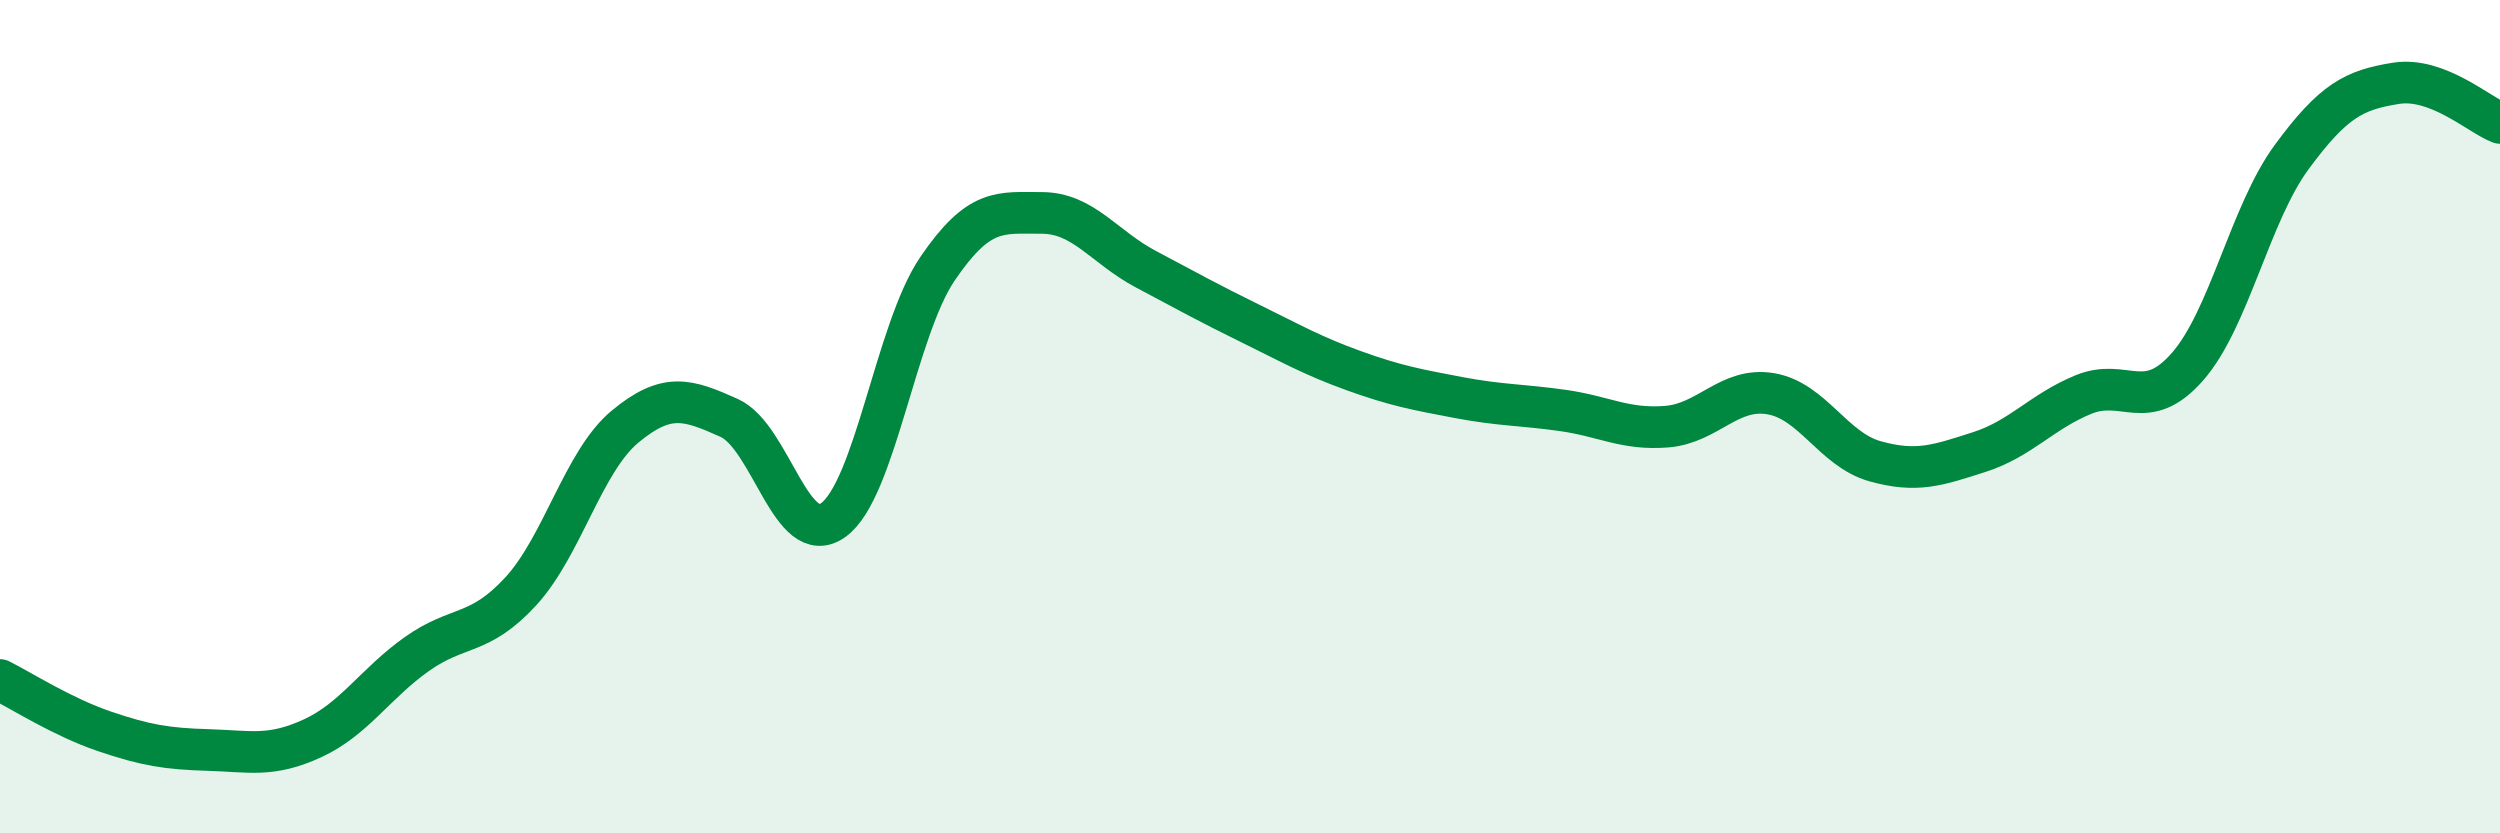
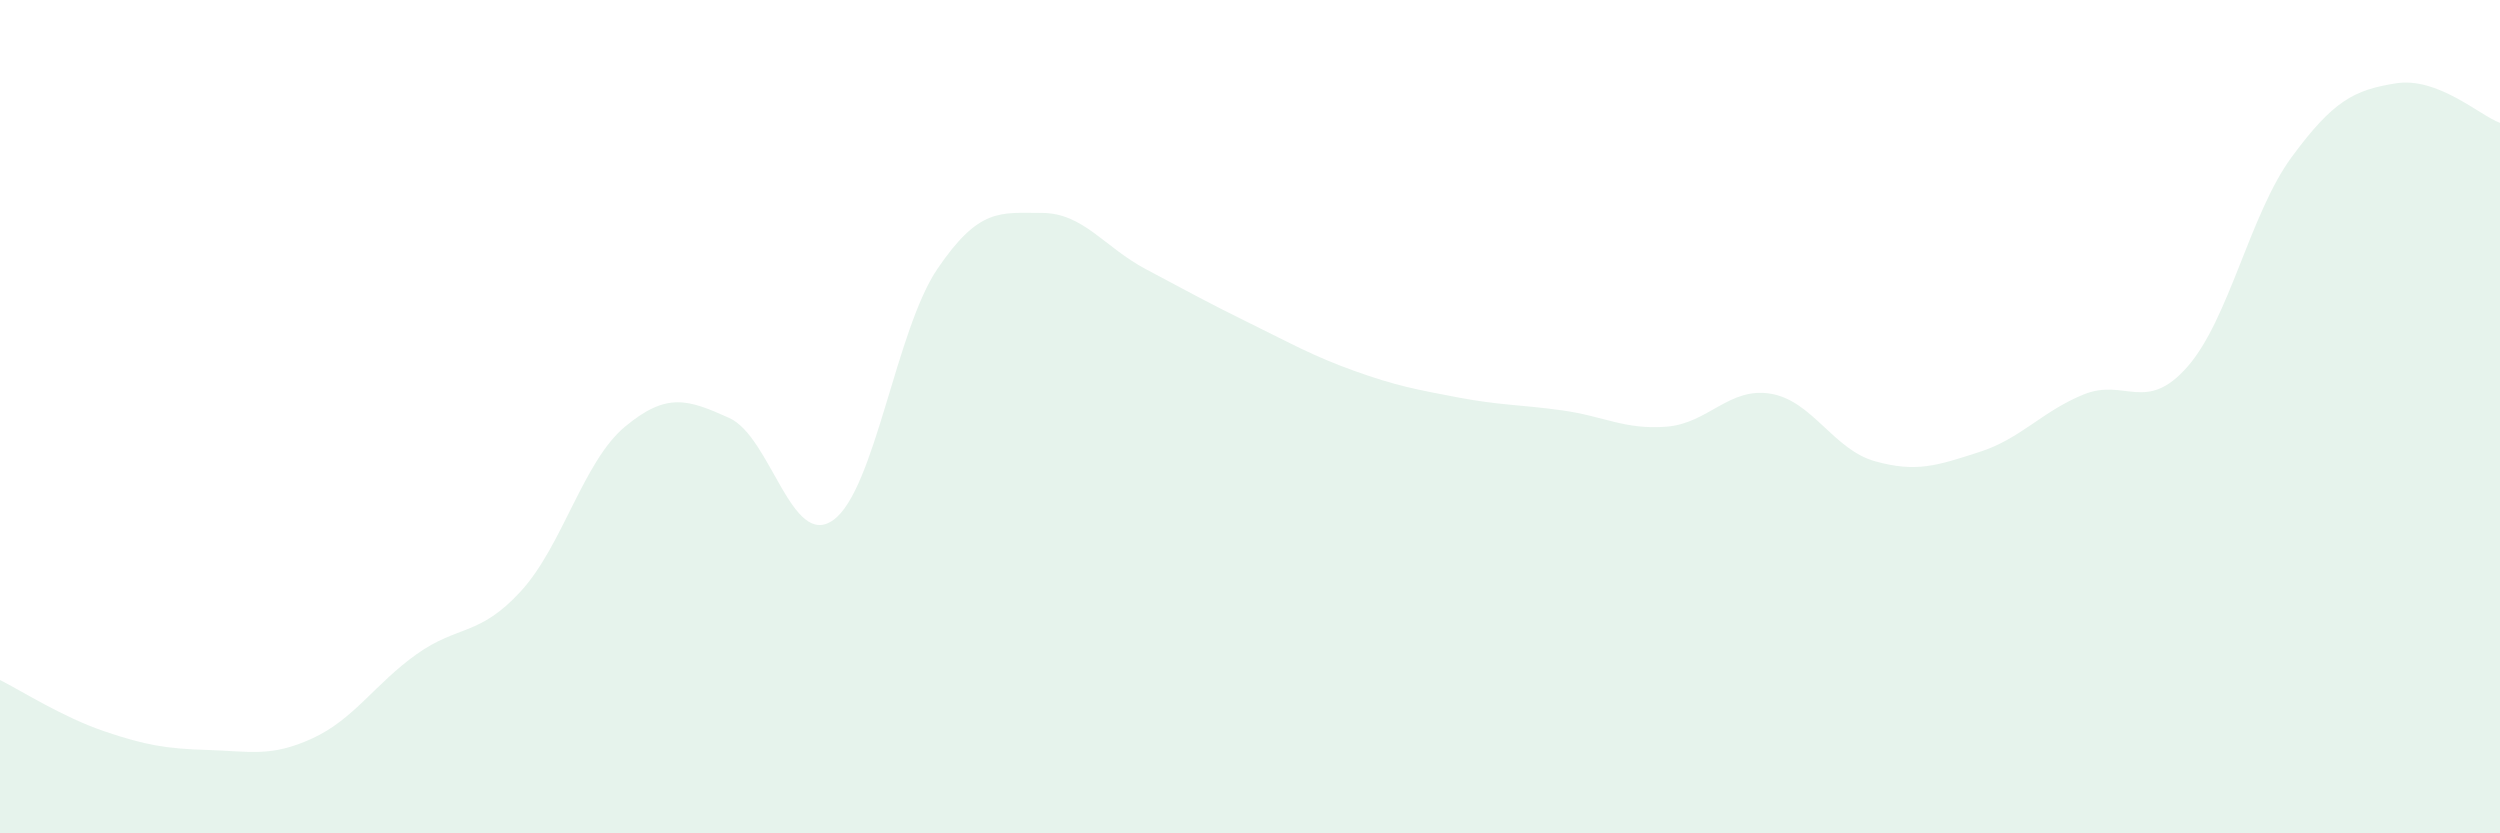
<svg xmlns="http://www.w3.org/2000/svg" width="60" height="20" viewBox="0 0 60 20">
  <path d="M 0,16.32 C 0.5,16.57 1.5,17.21 2.5,17.55 C 3.5,17.89 4,17.97 5,18 C 6,18.03 6.5,18.18 7.5,17.72 C 8.5,17.26 9,16.41 10,15.7 C 11,14.99 11.5,15.28 12.5,14.19 C 13.5,13.1 14,11.07 15,10.24 C 16,9.41 16.5,9.58 17.5,10.03 C 18.5,10.48 19,13.2 20,12.48 C 21,11.76 21.5,7.92 22.5,6.45 C 23.5,4.98 24,5.11 25,5.11 C 26,5.11 26.5,5.93 27.5,6.46 C 28.5,6.99 29,7.27 30,7.76 C 31,8.25 31.5,8.54 32.5,8.9 C 33.5,9.26 34,9.35 35,9.54 C 36,9.73 36.5,9.71 37.5,9.85 C 38.5,9.99 39,10.32 40,10.24 C 41,10.16 41.5,9.28 42.5,9.45 C 43.5,9.62 44,10.79 45,11.07 C 46,11.35 46.5,11.17 47.5,10.85 C 48.5,10.53 49,9.88 50,9.47 C 51,9.06 51.5,9.94 52.5,8.8 C 53.5,7.66 54,5.13 55,3.77 C 56,2.41 56.5,2.16 57.5,2 C 58.5,1.84 59.5,2.76 60,2.95L60 20L0 20Z" fill="#008740" opacity="0.1" stroke-linecap="round" stroke-linejoin="round" />
-   <path d="M 0,16.32 C 0.5,16.57 1.5,17.21 2.5,17.55 C 3.5,17.89 4,17.97 5,18 C 6,18.03 6.5,18.18 7.5,17.72 C 8.5,17.26 9,16.41 10,15.7 C 11,14.99 11.5,15.28 12.5,14.19 C 13.5,13.1 14,11.07 15,10.24 C 16,9.41 16.5,9.58 17.5,10.03 C 18.5,10.48 19,13.2 20,12.48 C 21,11.76 21.5,7.92 22.5,6.45 C 23.5,4.98 24,5.11 25,5.11 C 26,5.11 26.5,5.93 27.5,6.46 C 28.5,6.99 29,7.27 30,7.76 C 31,8.25 31.5,8.54 32.5,8.9 C 33.5,9.26 34,9.35 35,9.54 C 36,9.73 36.5,9.71 37.5,9.85 C 38.5,9.99 39,10.32 40,10.24 C 41,10.16 41.5,9.28 42.5,9.45 C 43.5,9.62 44,10.79 45,11.07 C 46,11.35 46.5,11.17 47.5,10.85 C 48.5,10.53 49,9.88 50,9.47 C 51,9.06 51.5,9.94 52.5,8.8 C 53.5,7.66 54,5.13 55,3.77 C 56,2.41 56.5,2.16 57.5,2 C 58.5,1.84 59.5,2.76 60,2.95" stroke="#008740" stroke-width="1" fill="none" stroke-linecap="round" stroke-linejoin="round" />
</svg>